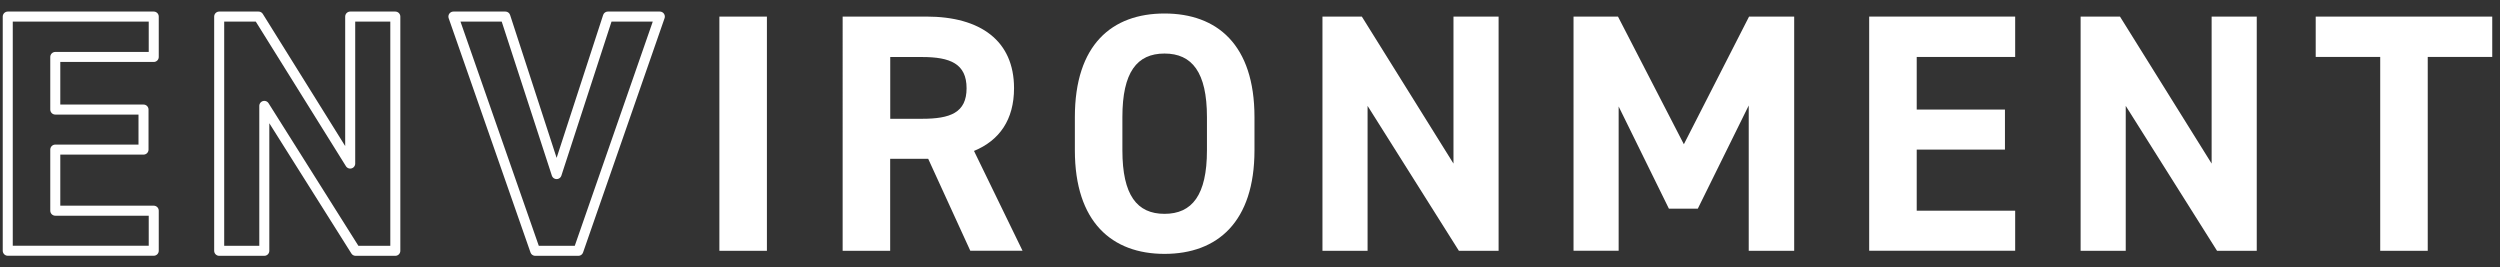
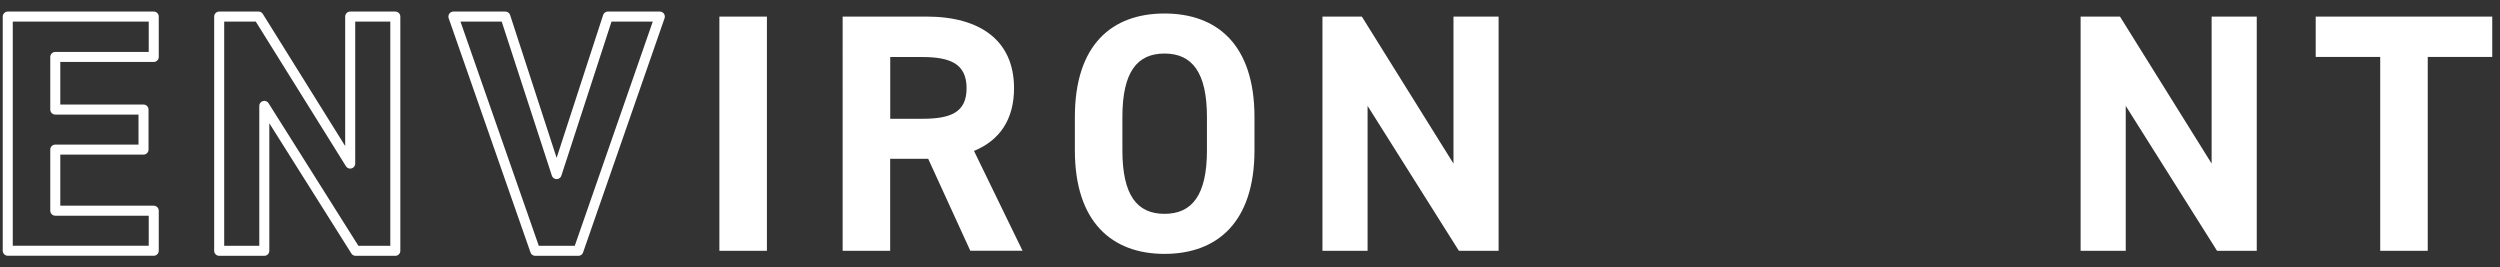
<svg xmlns="http://www.w3.org/2000/svg" width="374" height="40" viewBox="0 0 374 40">
  <rect x="0" y="0" width="374" height="40" fill="#333333" stroke="none" />
  <path d="m23,2.48v6.04h-14.73v7.87h13.2v5.99h-13.2v9.14h14.73v5.99H1.16V2.48h21.84Z" style="fill:none;stroke:#fff;stroke-linecap:round;stroke-linejoin:round;stroke-width:1.5px" />
  <path d="m59.14,2.48v35.04h-5.94l-13.66-21.68v21.68h-6.75V2.48h5.89l13.71,21.99V2.48h6.75Z" style="fill:none;stroke:#fff;stroke-linecap:round;stroke-linejoin:round;stroke-width:1.5px" />
  <path d="m75.6,2.48l7.67,23.56,7.67-23.56h7.77l-12.19,35.04h-6.45L67.83,2.48h7.77Z" style="fill:none;stroke:#fff;stroke-linecap:round;stroke-linejoin:round;stroke-width:1.5px" />
  <path d="m114.73,37.52h-7.11V2.48h7.11v35.04Z" style="fill:#fff;stroke-width:0px" />
  <path d="m145.16,37.52l-6.3-13.76h-5.69v13.76h-7.11V2.48h12.54c8.07,0,13.1,3.61,13.1,10.71,0,4.72-2.18,7.82-5.99,9.39l7.26,14.93h-7.82.01Zm-7.21-19.75c4.21,0,6.65-.91,6.65-4.57s-2.44-4.67-6.65-4.67h-4.77v9.24h4.77Z" style="fill:#fff;stroke-width:0px" />
  <path d="m174.21,37.98c-7.87,0-13.41-4.77-13.41-15.49v-4.98c0-10.82,5.54-15.49,13.41-15.49s13.46,4.67,13.46,15.49v4.98c0,10.71-5.54,15.49-13.46,15.49Zm-6.3-15.49c0,6.7,2.18,9.5,6.3,9.5s6.35-2.79,6.35-9.5v-4.98c0-6.7-2.23-9.5-6.35-9.5s-6.3,2.79-6.3,9.5v4.98Z" style="fill:#fff;stroke-width:0px" />
  <path d="m224.19,2.48v35.04h-5.94l-13.66-21.68v21.68h-6.75V2.48h5.89l13.71,21.99V2.48h6.75Z" style="fill:#fff;stroke-width:0px" />
-   <path d="m251.91,21.57l9.75-19.09h6.75v35.04h-6.8V15.78l-7.62,15.44h-4.32l-7.52-15.29v21.58h-6.75V2.48h6.65l9.85,19.09h0Z" style="fill:#fff;stroke-width:0px" />
-   <path d="m301.47,2.48v6.04h-14.73v7.87h13.2v5.99h-13.2v9.14h14.73v5.99h-21.84V2.48h21.84Z" style="fill:#fff;stroke-width:0px" />
  <path d="m337.61,2.48v35.04h-5.94l-13.66-21.68v21.68h-6.75V2.48h5.89l13.71,21.99V2.48h6.75Z" style="fill:#fff;stroke-width:0px" />
  <path d="m372.84,2.48v6.04h-9.65v29h-7.11V8.52h-9.65V2.48h26.41,0Z" style="fill:#fff;stroke-width:0px" />
  <rect width="374" height="40" style="fill:none;stroke-width:0px" />
</svg>